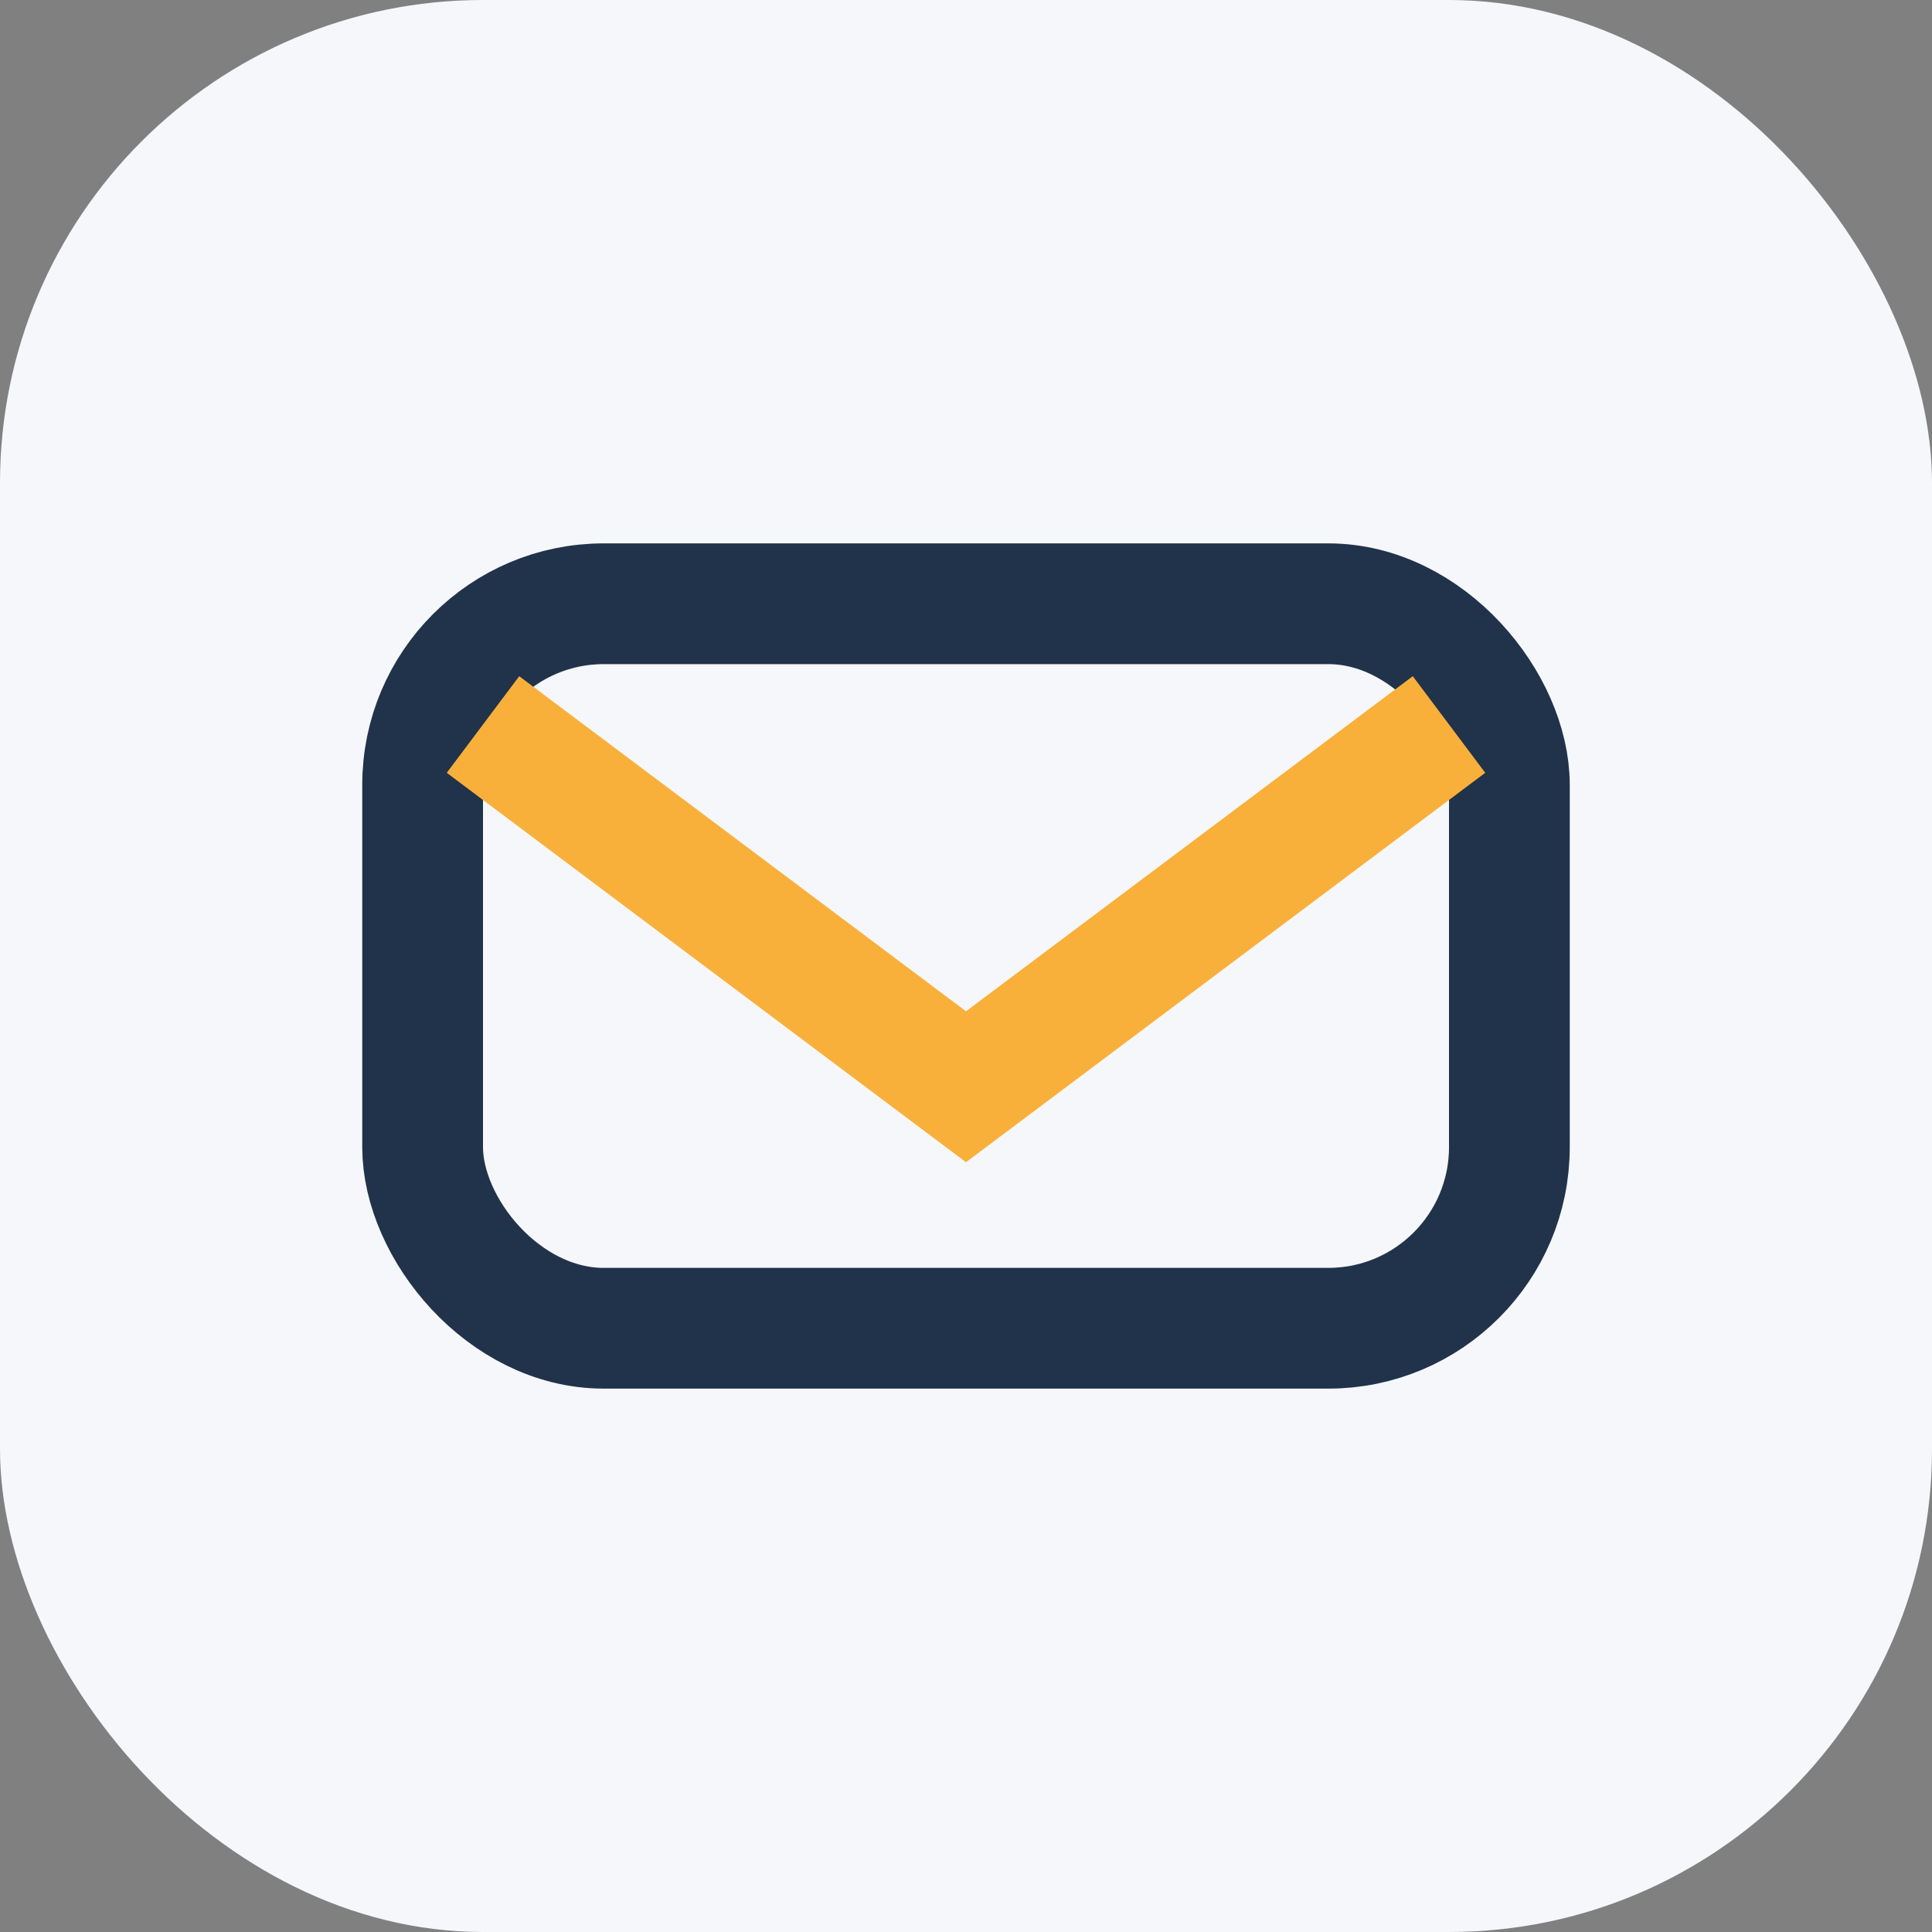
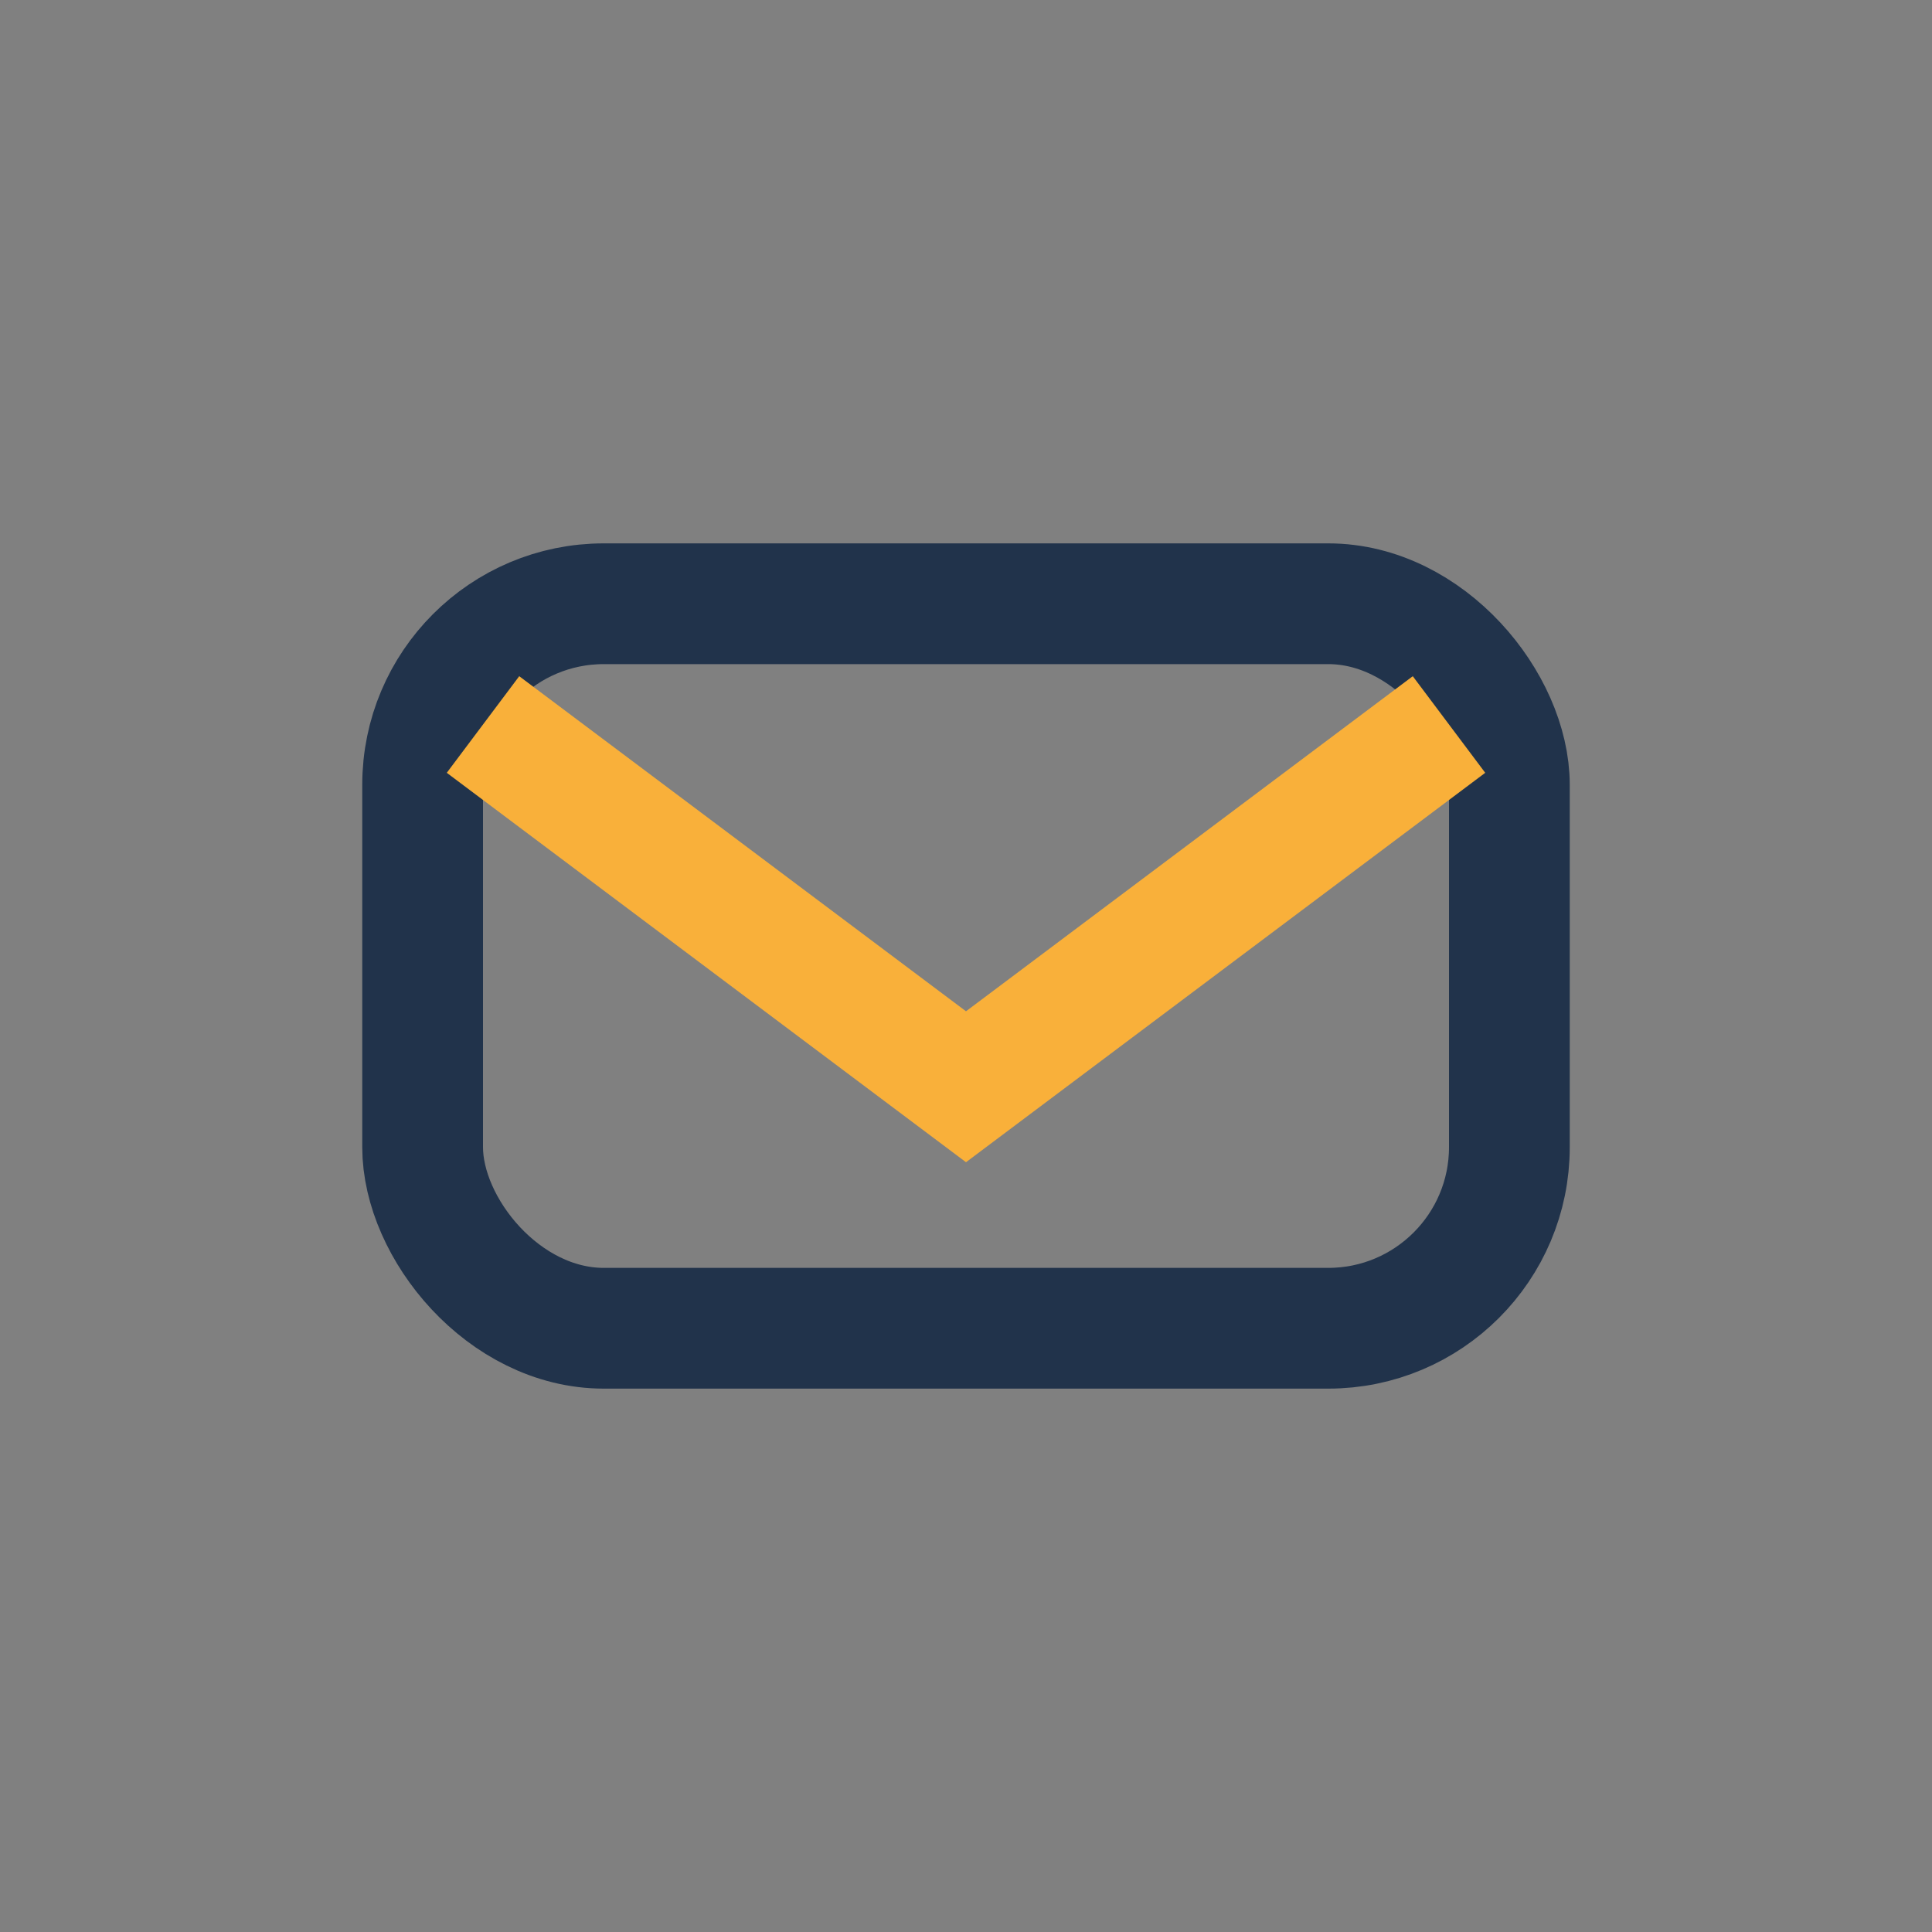
<svg xmlns="http://www.w3.org/2000/svg" width="32" height="32" viewBox="0 0 32 32">
  <rect x="0" y="0" width="32" height="32" fill="#808080" stroke="none" />
-   <rect width="32" height="32" rx="8" fill="#F5F7FA" />
  <rect x="7" y="10" width="18" height="12" rx="3" fill="none" stroke="#21334B" stroke-width="2" />
  <path d="M8 12l8 6 8-6" fill="none" stroke="#F9B03A" stroke-width="2" />
</svg>